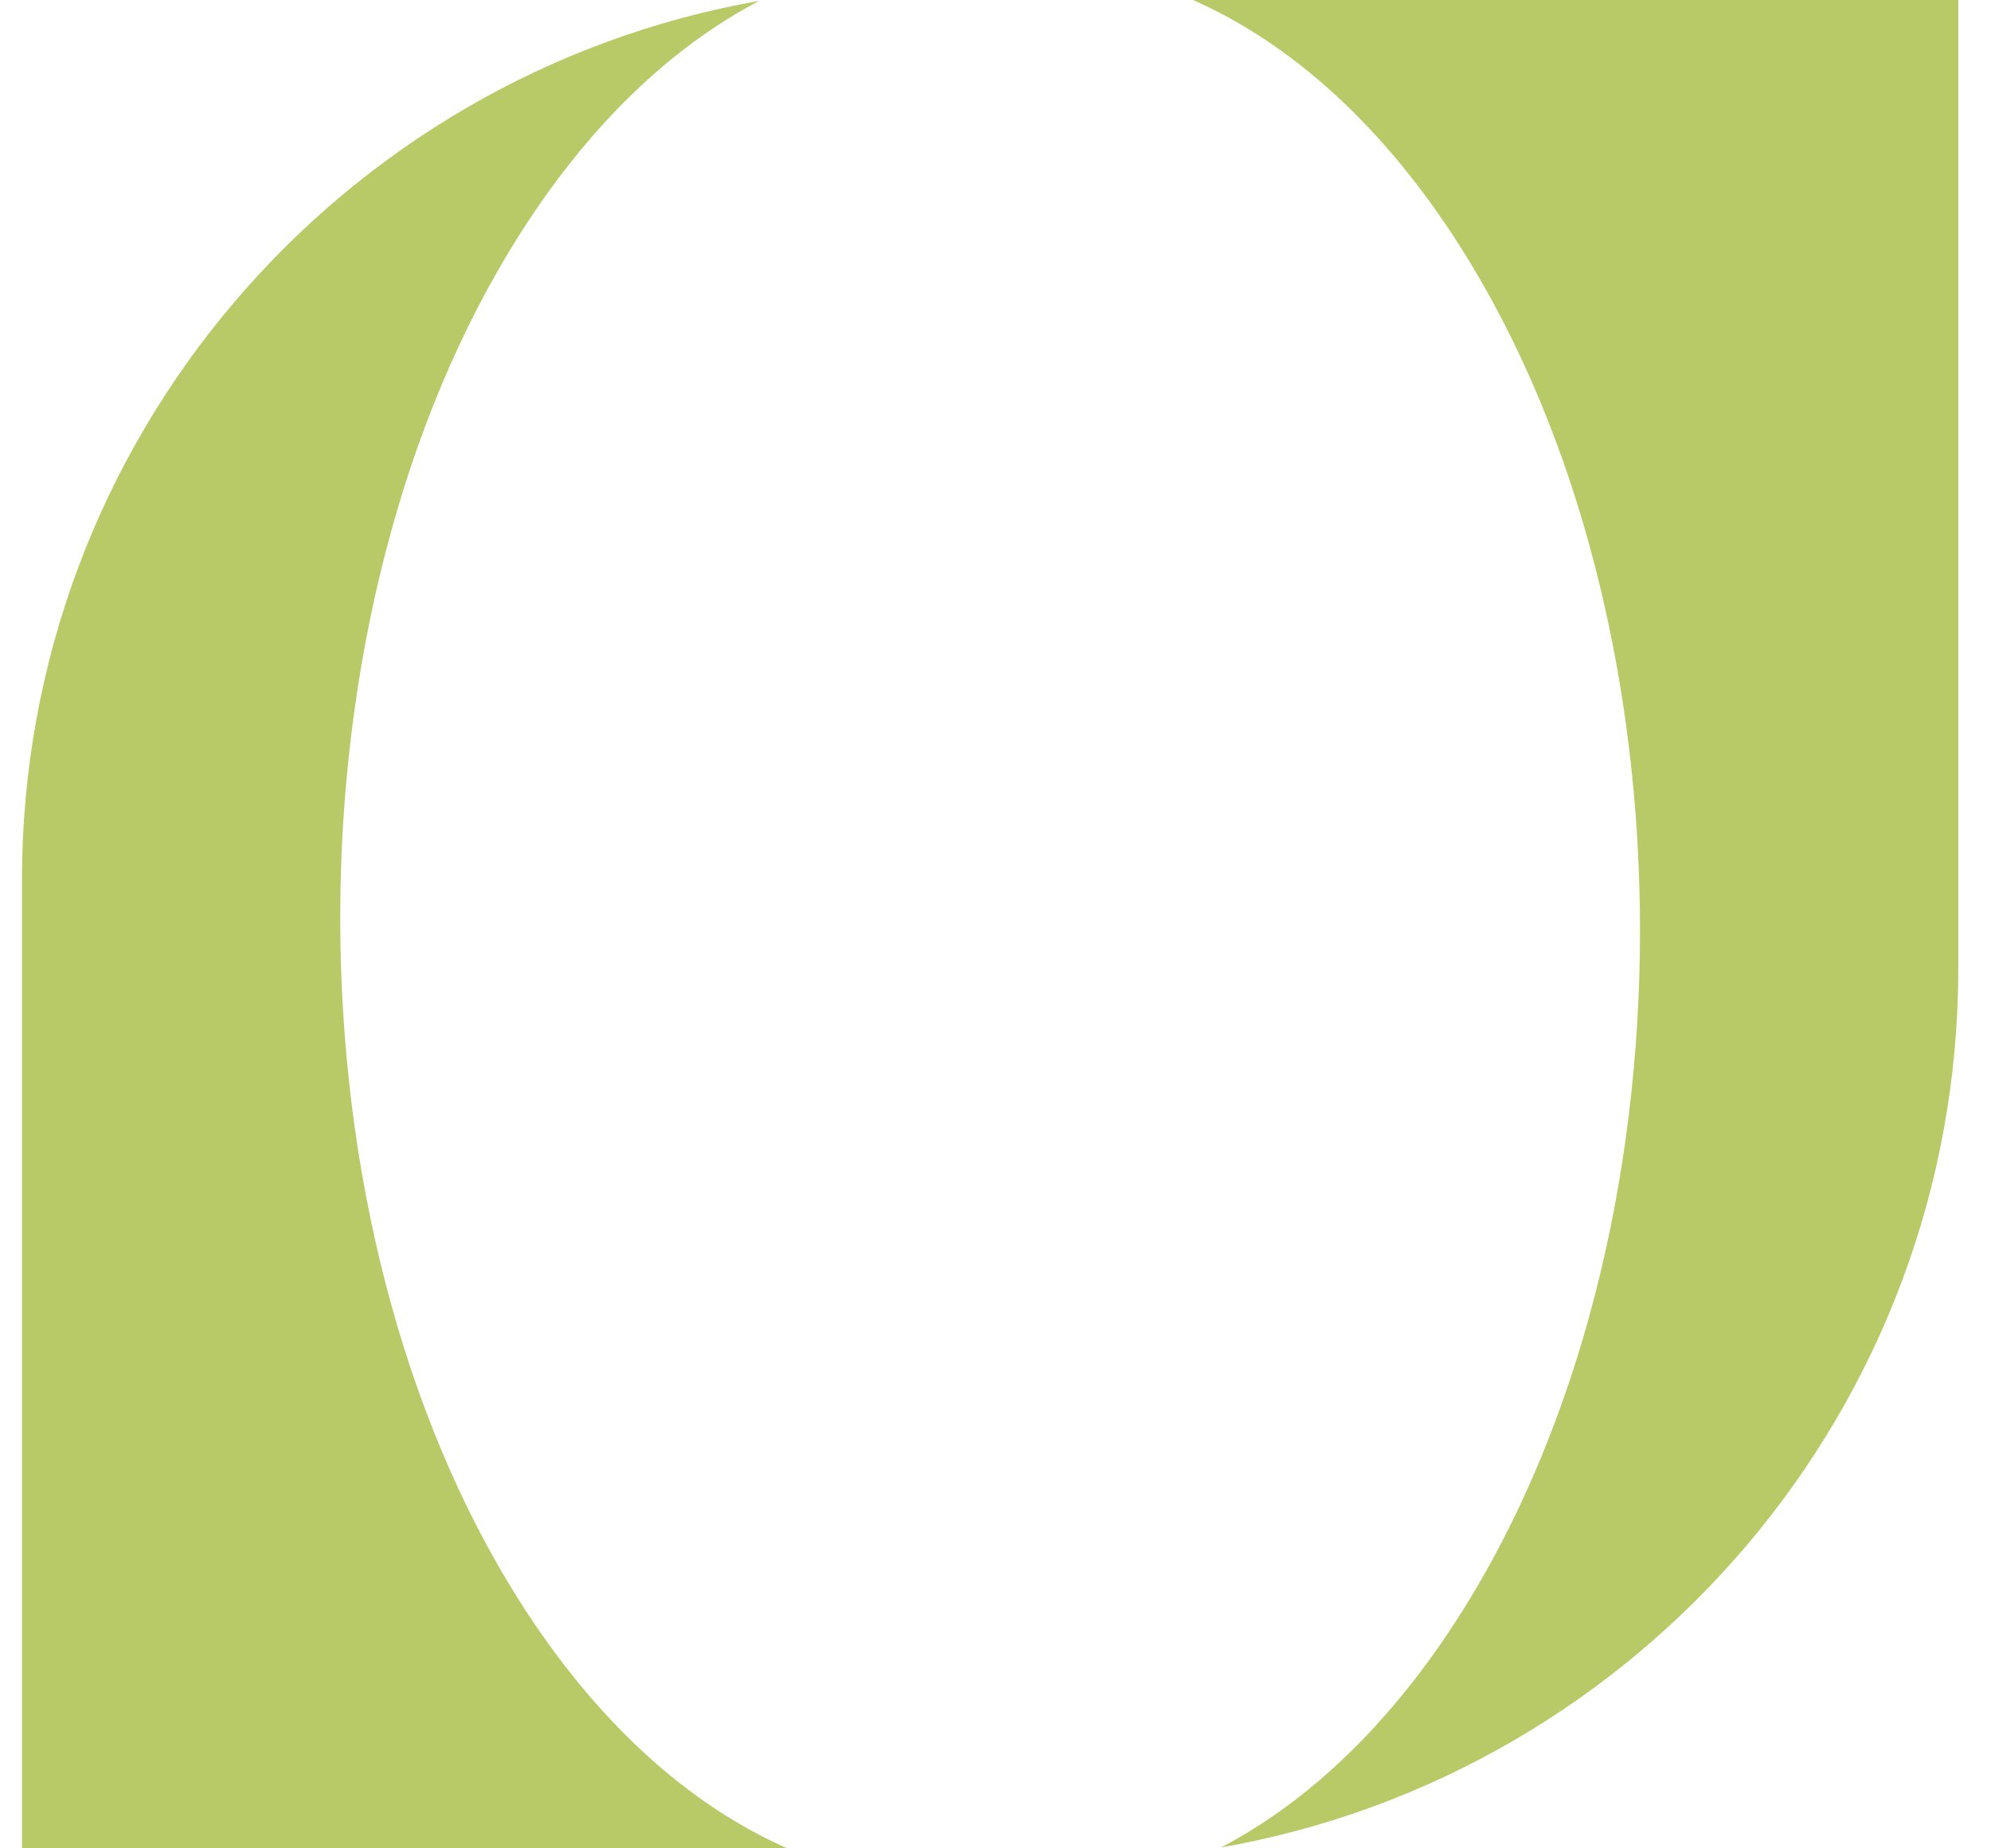
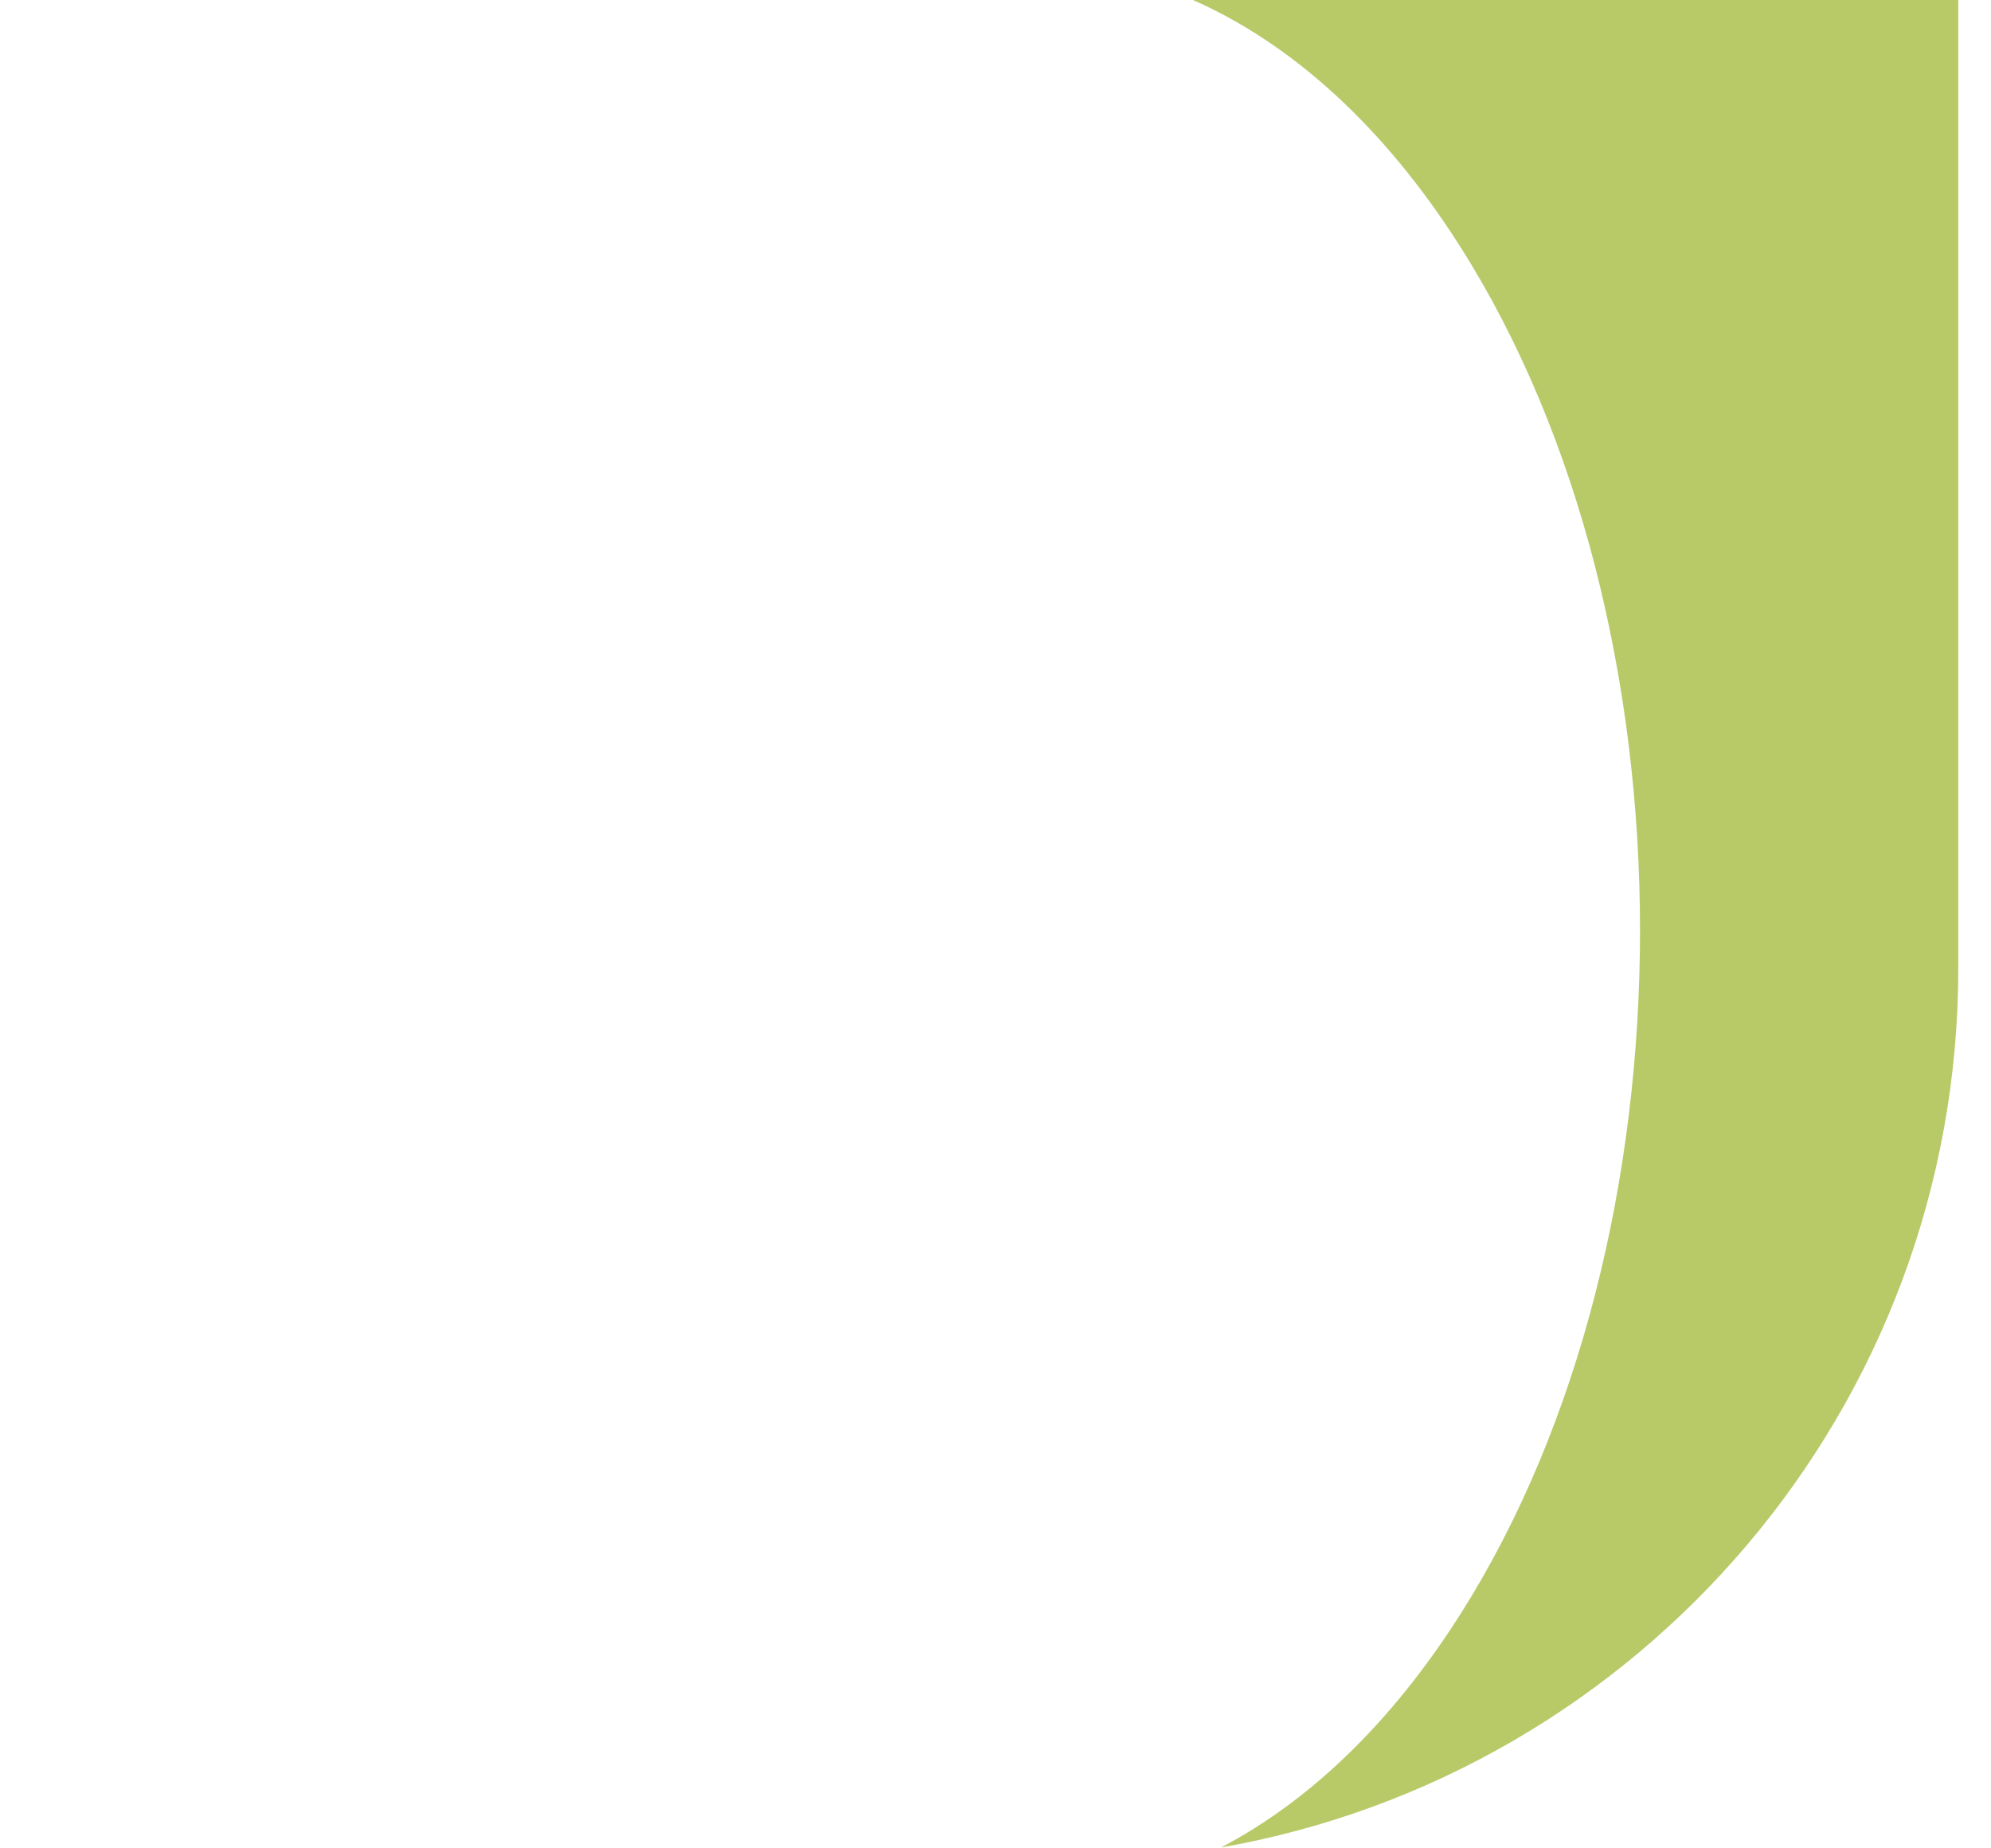
<svg xmlns="http://www.w3.org/2000/svg" width="28" height="26" viewBox="0 0 28 26" fill="none">
  <path d="M16.777 0C18.155 0.608 19.457 1.767 20.541 3.478C23.905 8.786 23.905 17.392 20.541 22.701C19.561 24.248 18.403 25.343 17.171 25.988C23.063 24.953 27.54 19.81 27.54 13.621V0H16.777Z" fill="#B8CA68" />
-   <path d="M11.071 26C9.693 25.392 8.391 24.233 7.307 22.522C3.944 17.214 3.944 8.608 7.307 3.299C8.288 1.752 9.446 0.657 10.678 0.012C4.786 1.047 0.309 6.19 0.309 12.379V26H11.071Z" fill="#B8CA68" />
</svg>